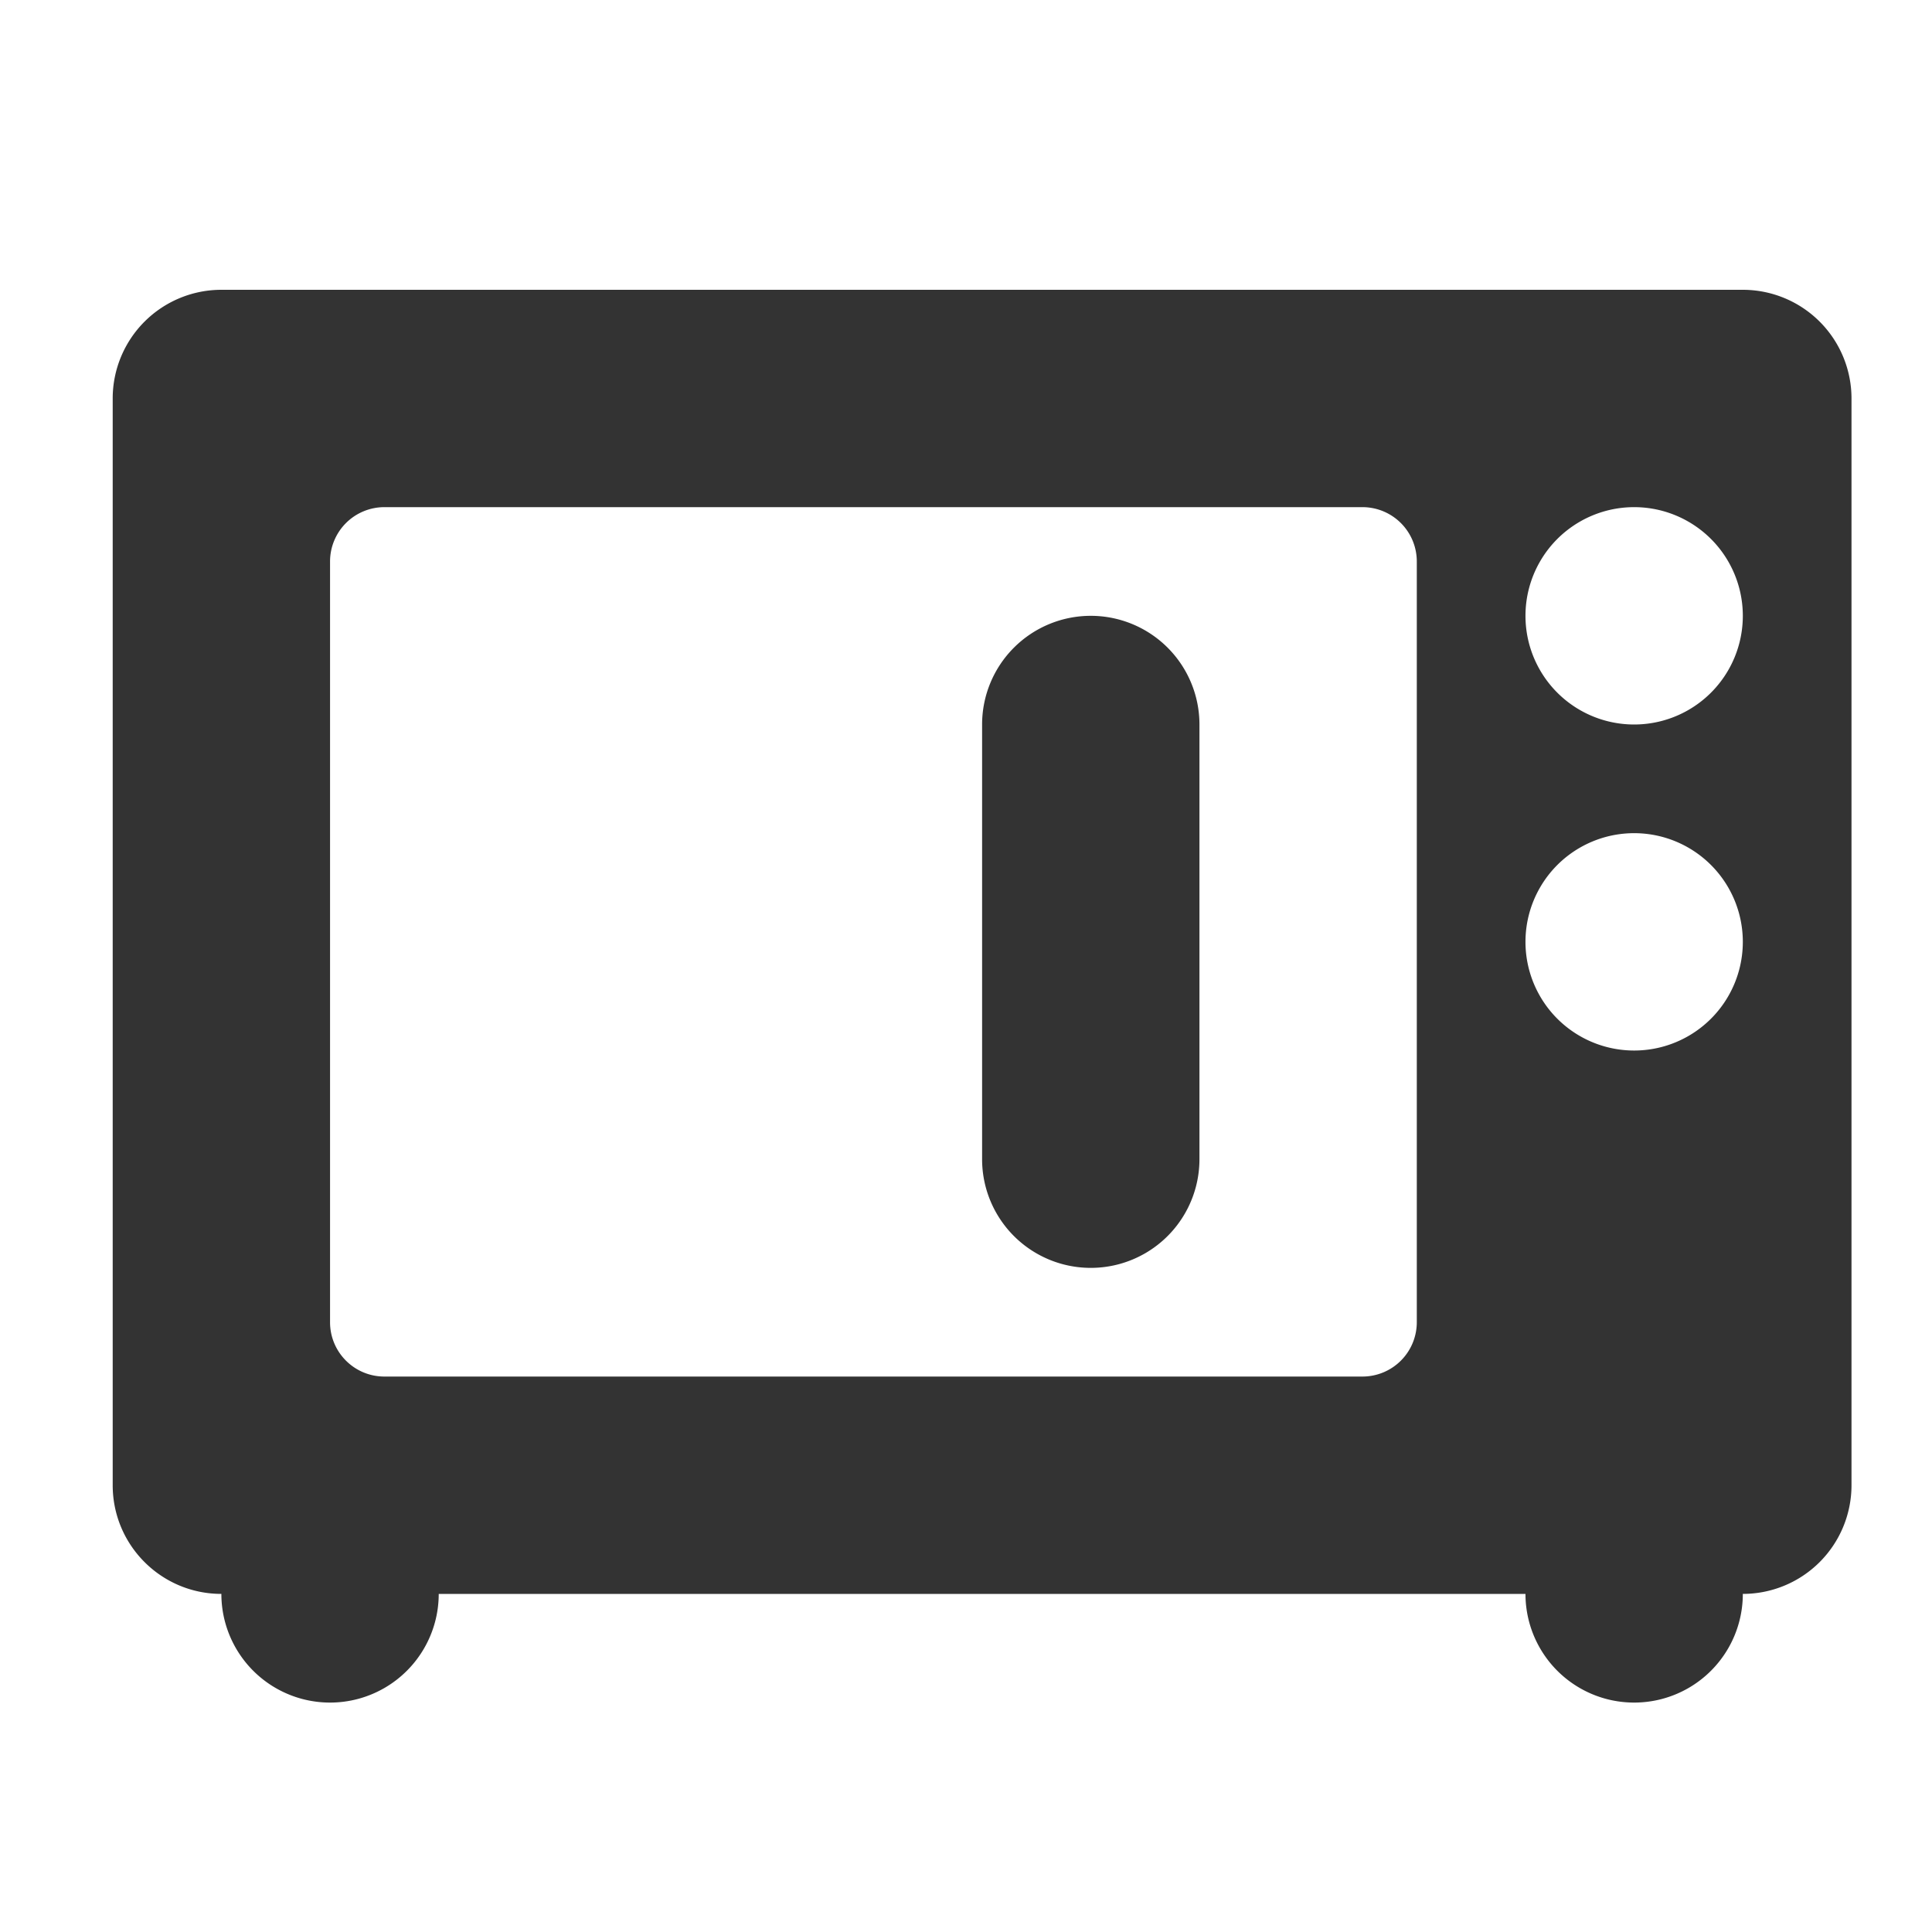
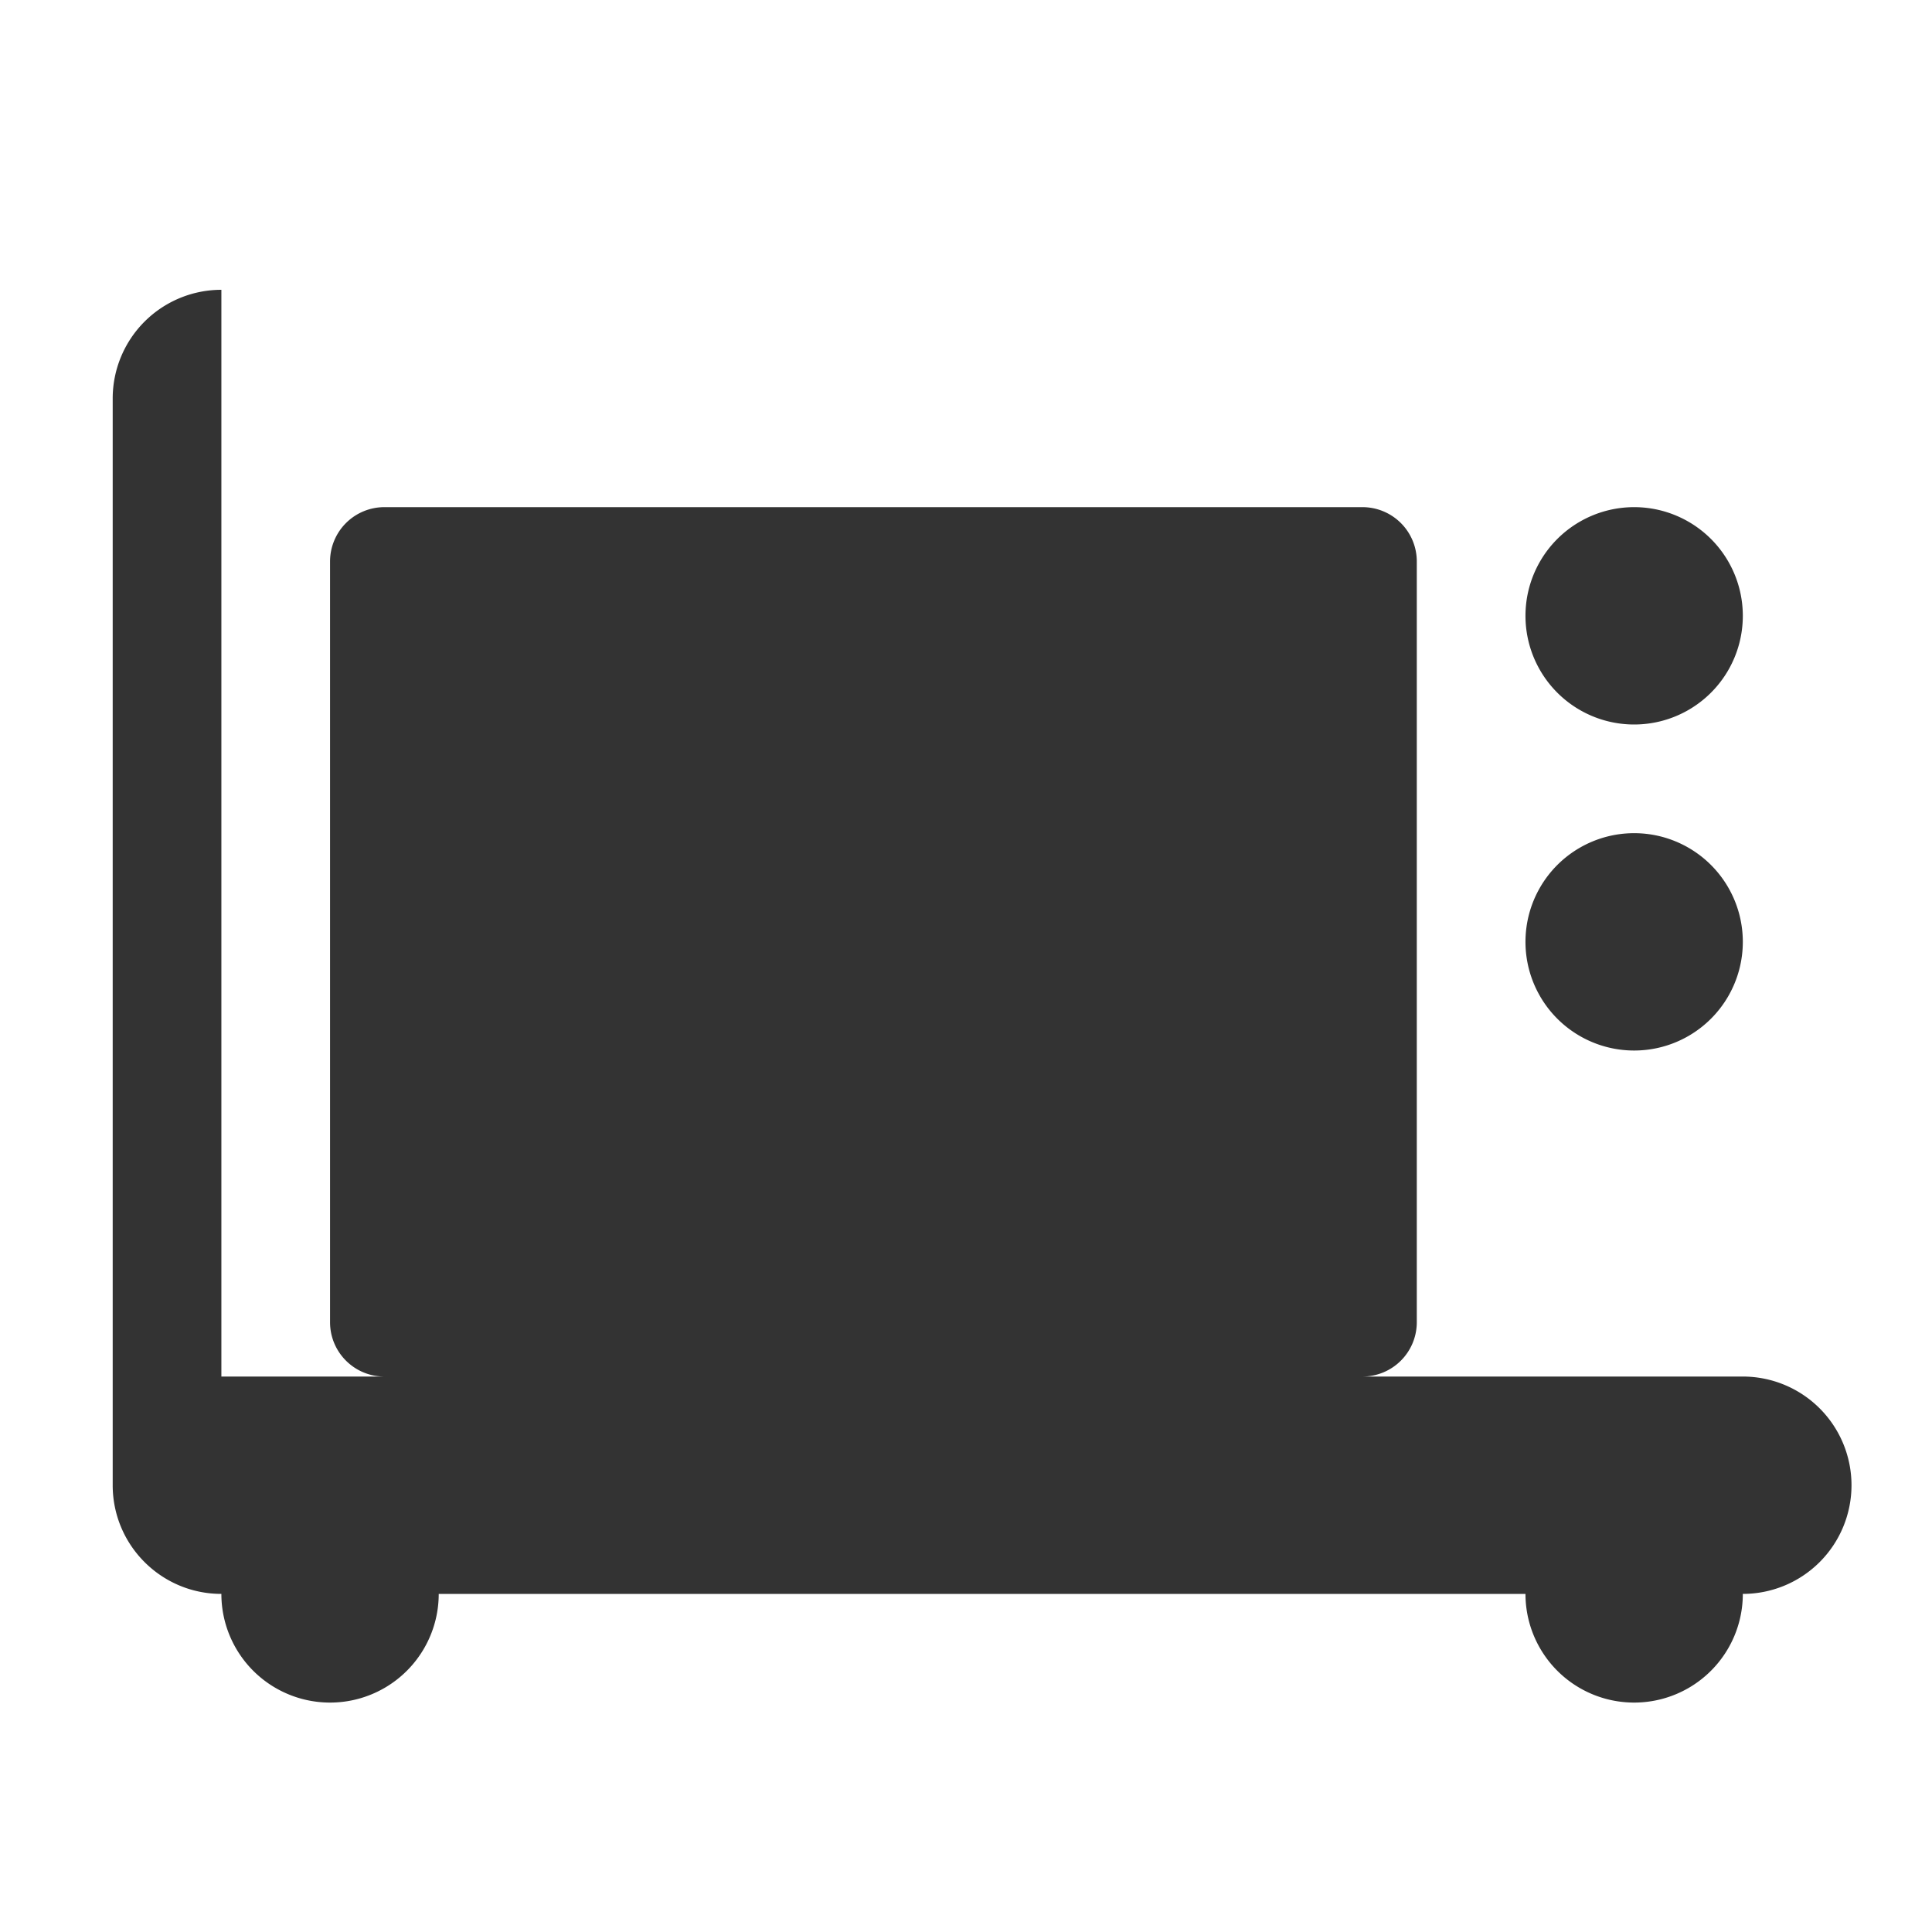
<svg xmlns="http://www.w3.org/2000/svg" width="24" height="24" fill="none">
-   <path d="M13.55 7.65A1.35 1.35 0 0 0 12.2 9v5.4a1.35 1.35 0 0 0 2.7 0V9a1.35 1.35 0 0 0-1.35-1.35z" fill="#333" />
-   <path fill-rule="evenodd" clip-rule="evenodd" d="M2.75 3.6A1.35 1.35 0 0 0 1.4 4.95v13.5c0 .745.604 1.35 1.35 1.35a1.35 1.35 0 0 0 2.7 0h13.5a1.35 1.35 0 0 0 2.7 0A1.35 1.35 0 0 0 23 18.45V4.95a1.35 1.35 0 0 0-1.35-1.35H2.75zm2.025 2.7a.675.675 0 0 0-.675.675v9.45c0 .373.302.675.675.675h12.15a.675.675 0 0 0 .675-.675v-9.45a.675.675 0 0 0-.675-.675H4.775zM20.3 9a1.35 1.35 0 1 0 0-2.7 1.35 1.35 0 0 0 0 2.7zm0 4.05a1.35 1.35 0 1 0 0-2.7 1.35 1.35 0 0 0 0 2.7z" fill="#333" />
+   <path fill-rule="evenodd" clip-rule="evenodd" d="M2.75 3.6A1.35 1.35 0 0 0 1.4 4.95v13.5c0 .745.604 1.35 1.35 1.35a1.35 1.35 0 0 0 2.7 0h13.5a1.35 1.35 0 0 0 2.7 0A1.35 1.35 0 0 0 23 18.45a1.35 1.35 0 0 0-1.35-1.35H2.75zm2.025 2.7a.675.675 0 0 0-.675.675v9.45c0 .373.302.675.675.675h12.15a.675.675 0 0 0 .675-.675v-9.45a.675.675 0 0 0-.675-.675H4.775zM20.3 9a1.35 1.35 0 1 0 0-2.7 1.35 1.35 0 0 0 0 2.7zm0 4.05a1.35 1.35 0 1 0 0-2.7 1.35 1.35 0 0 0 0 2.7z" fill="#333" />
</svg>